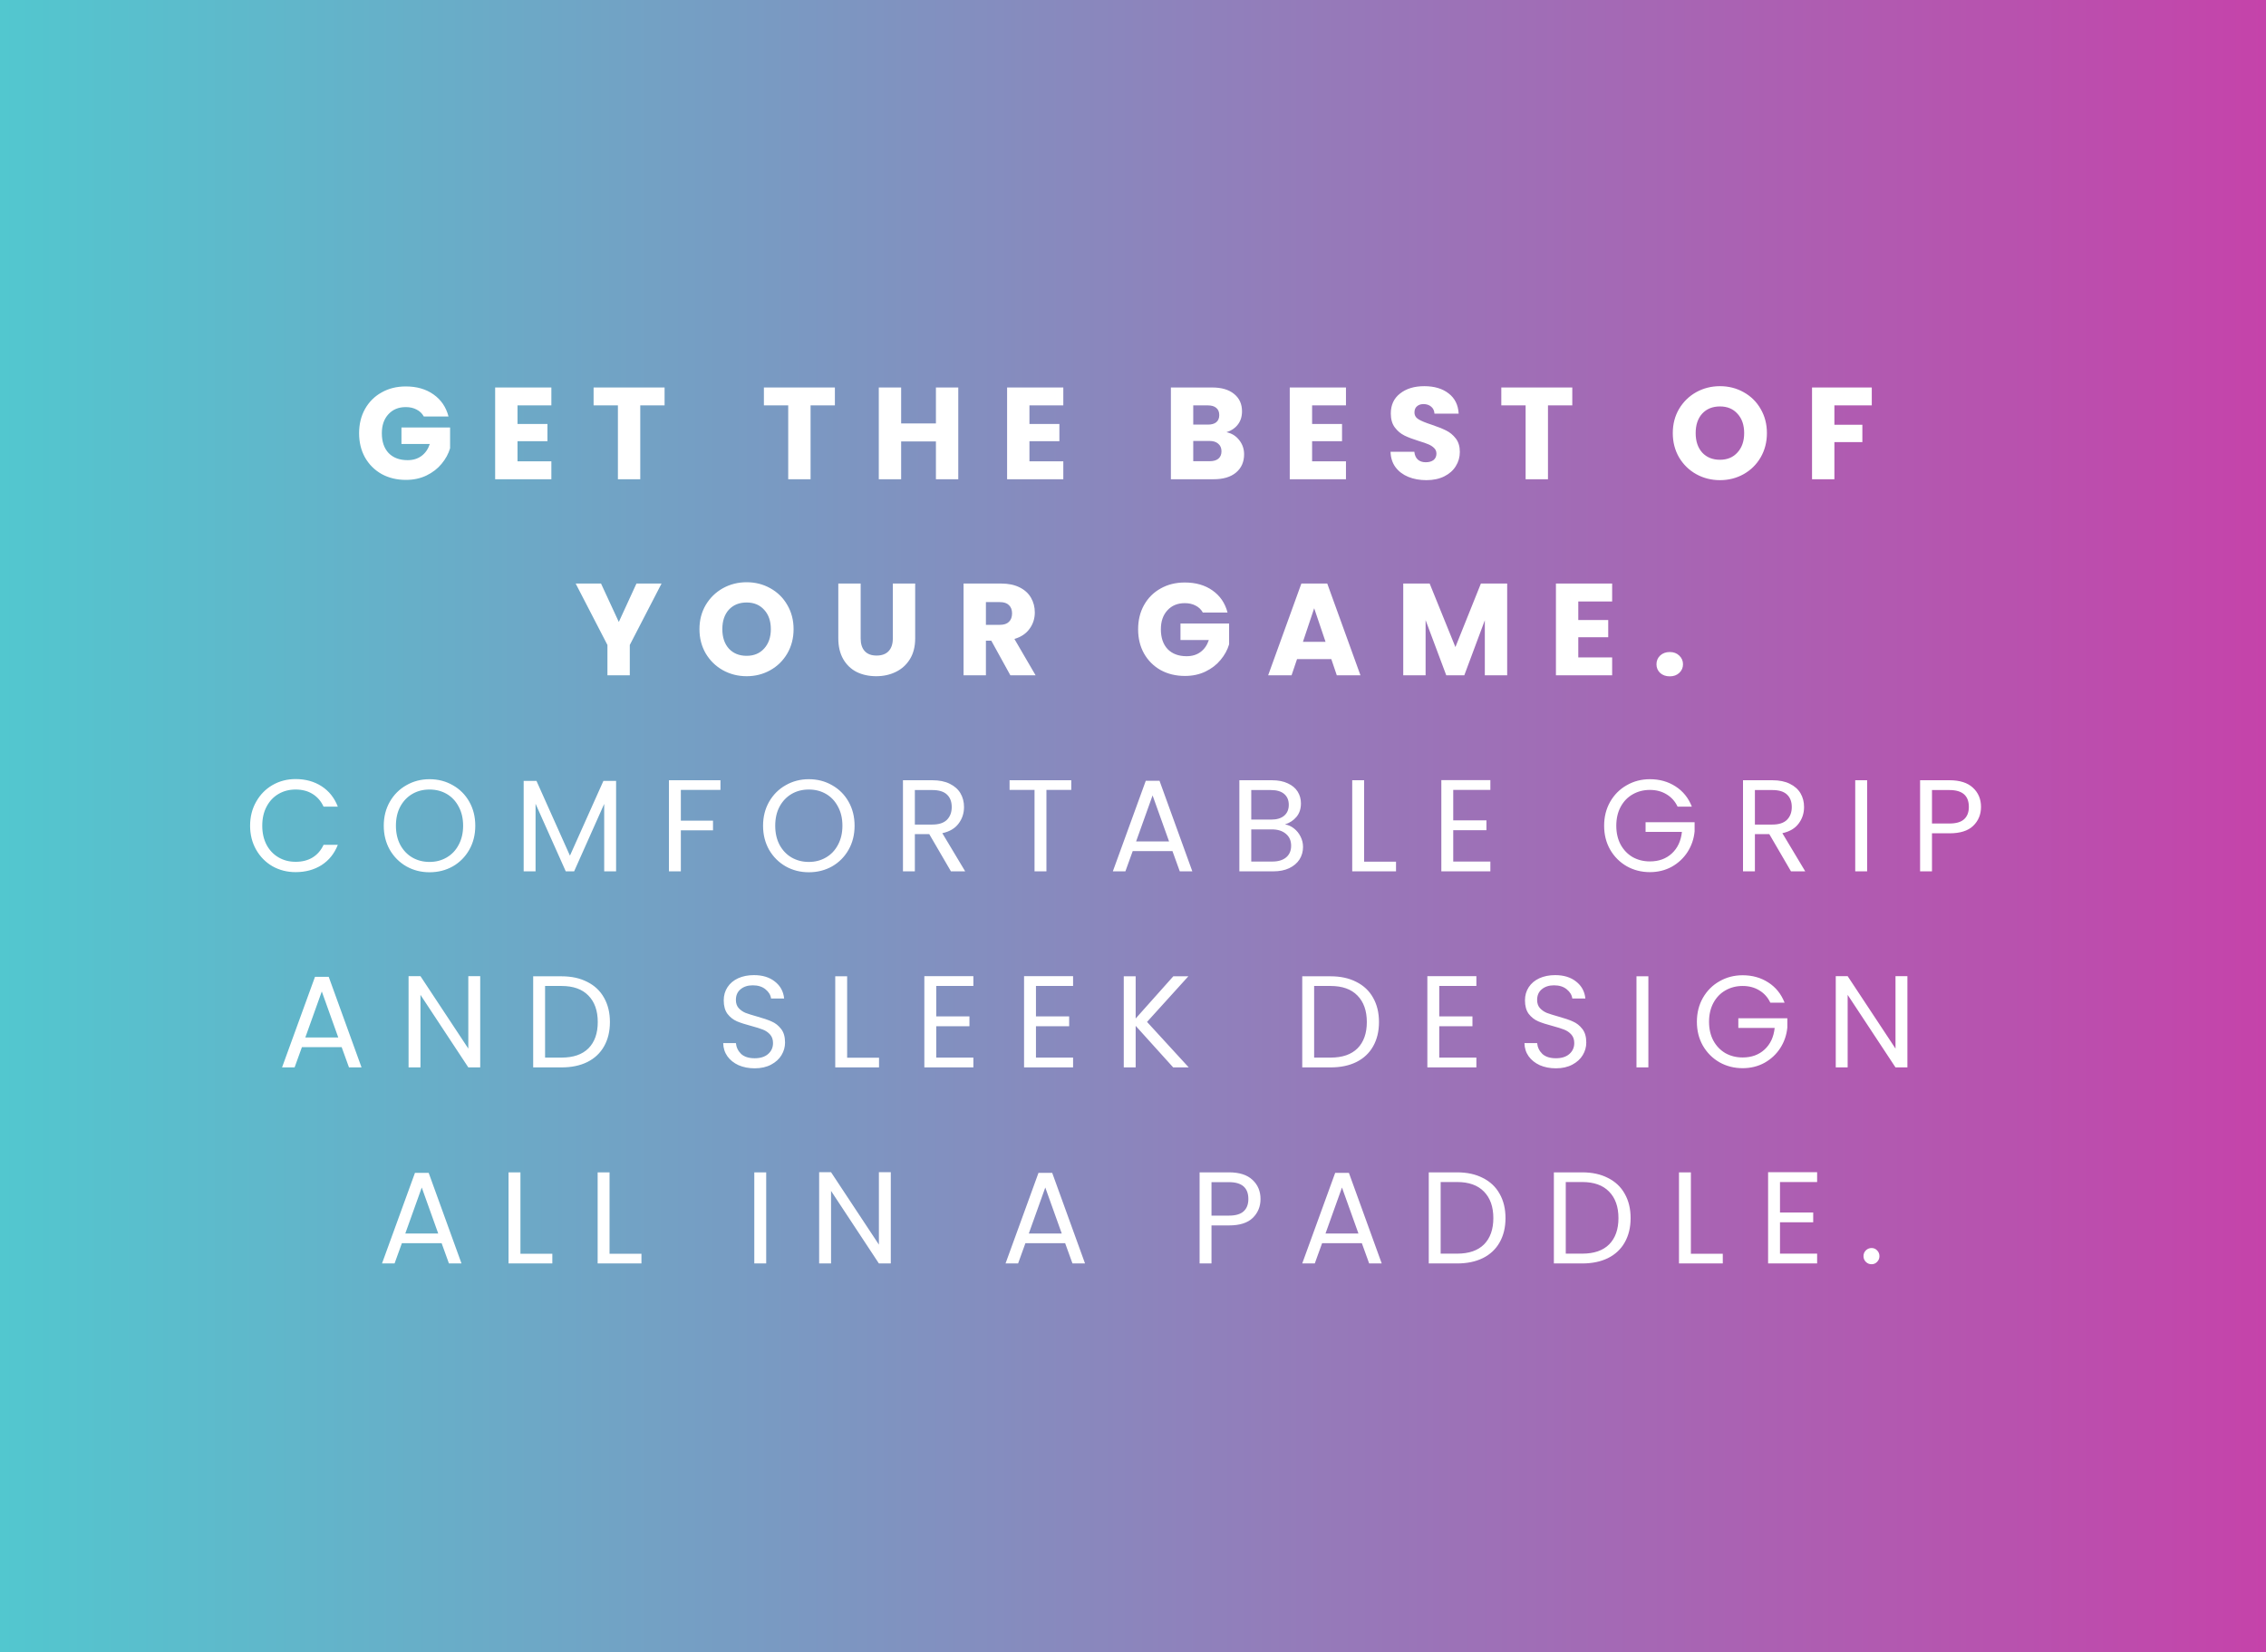
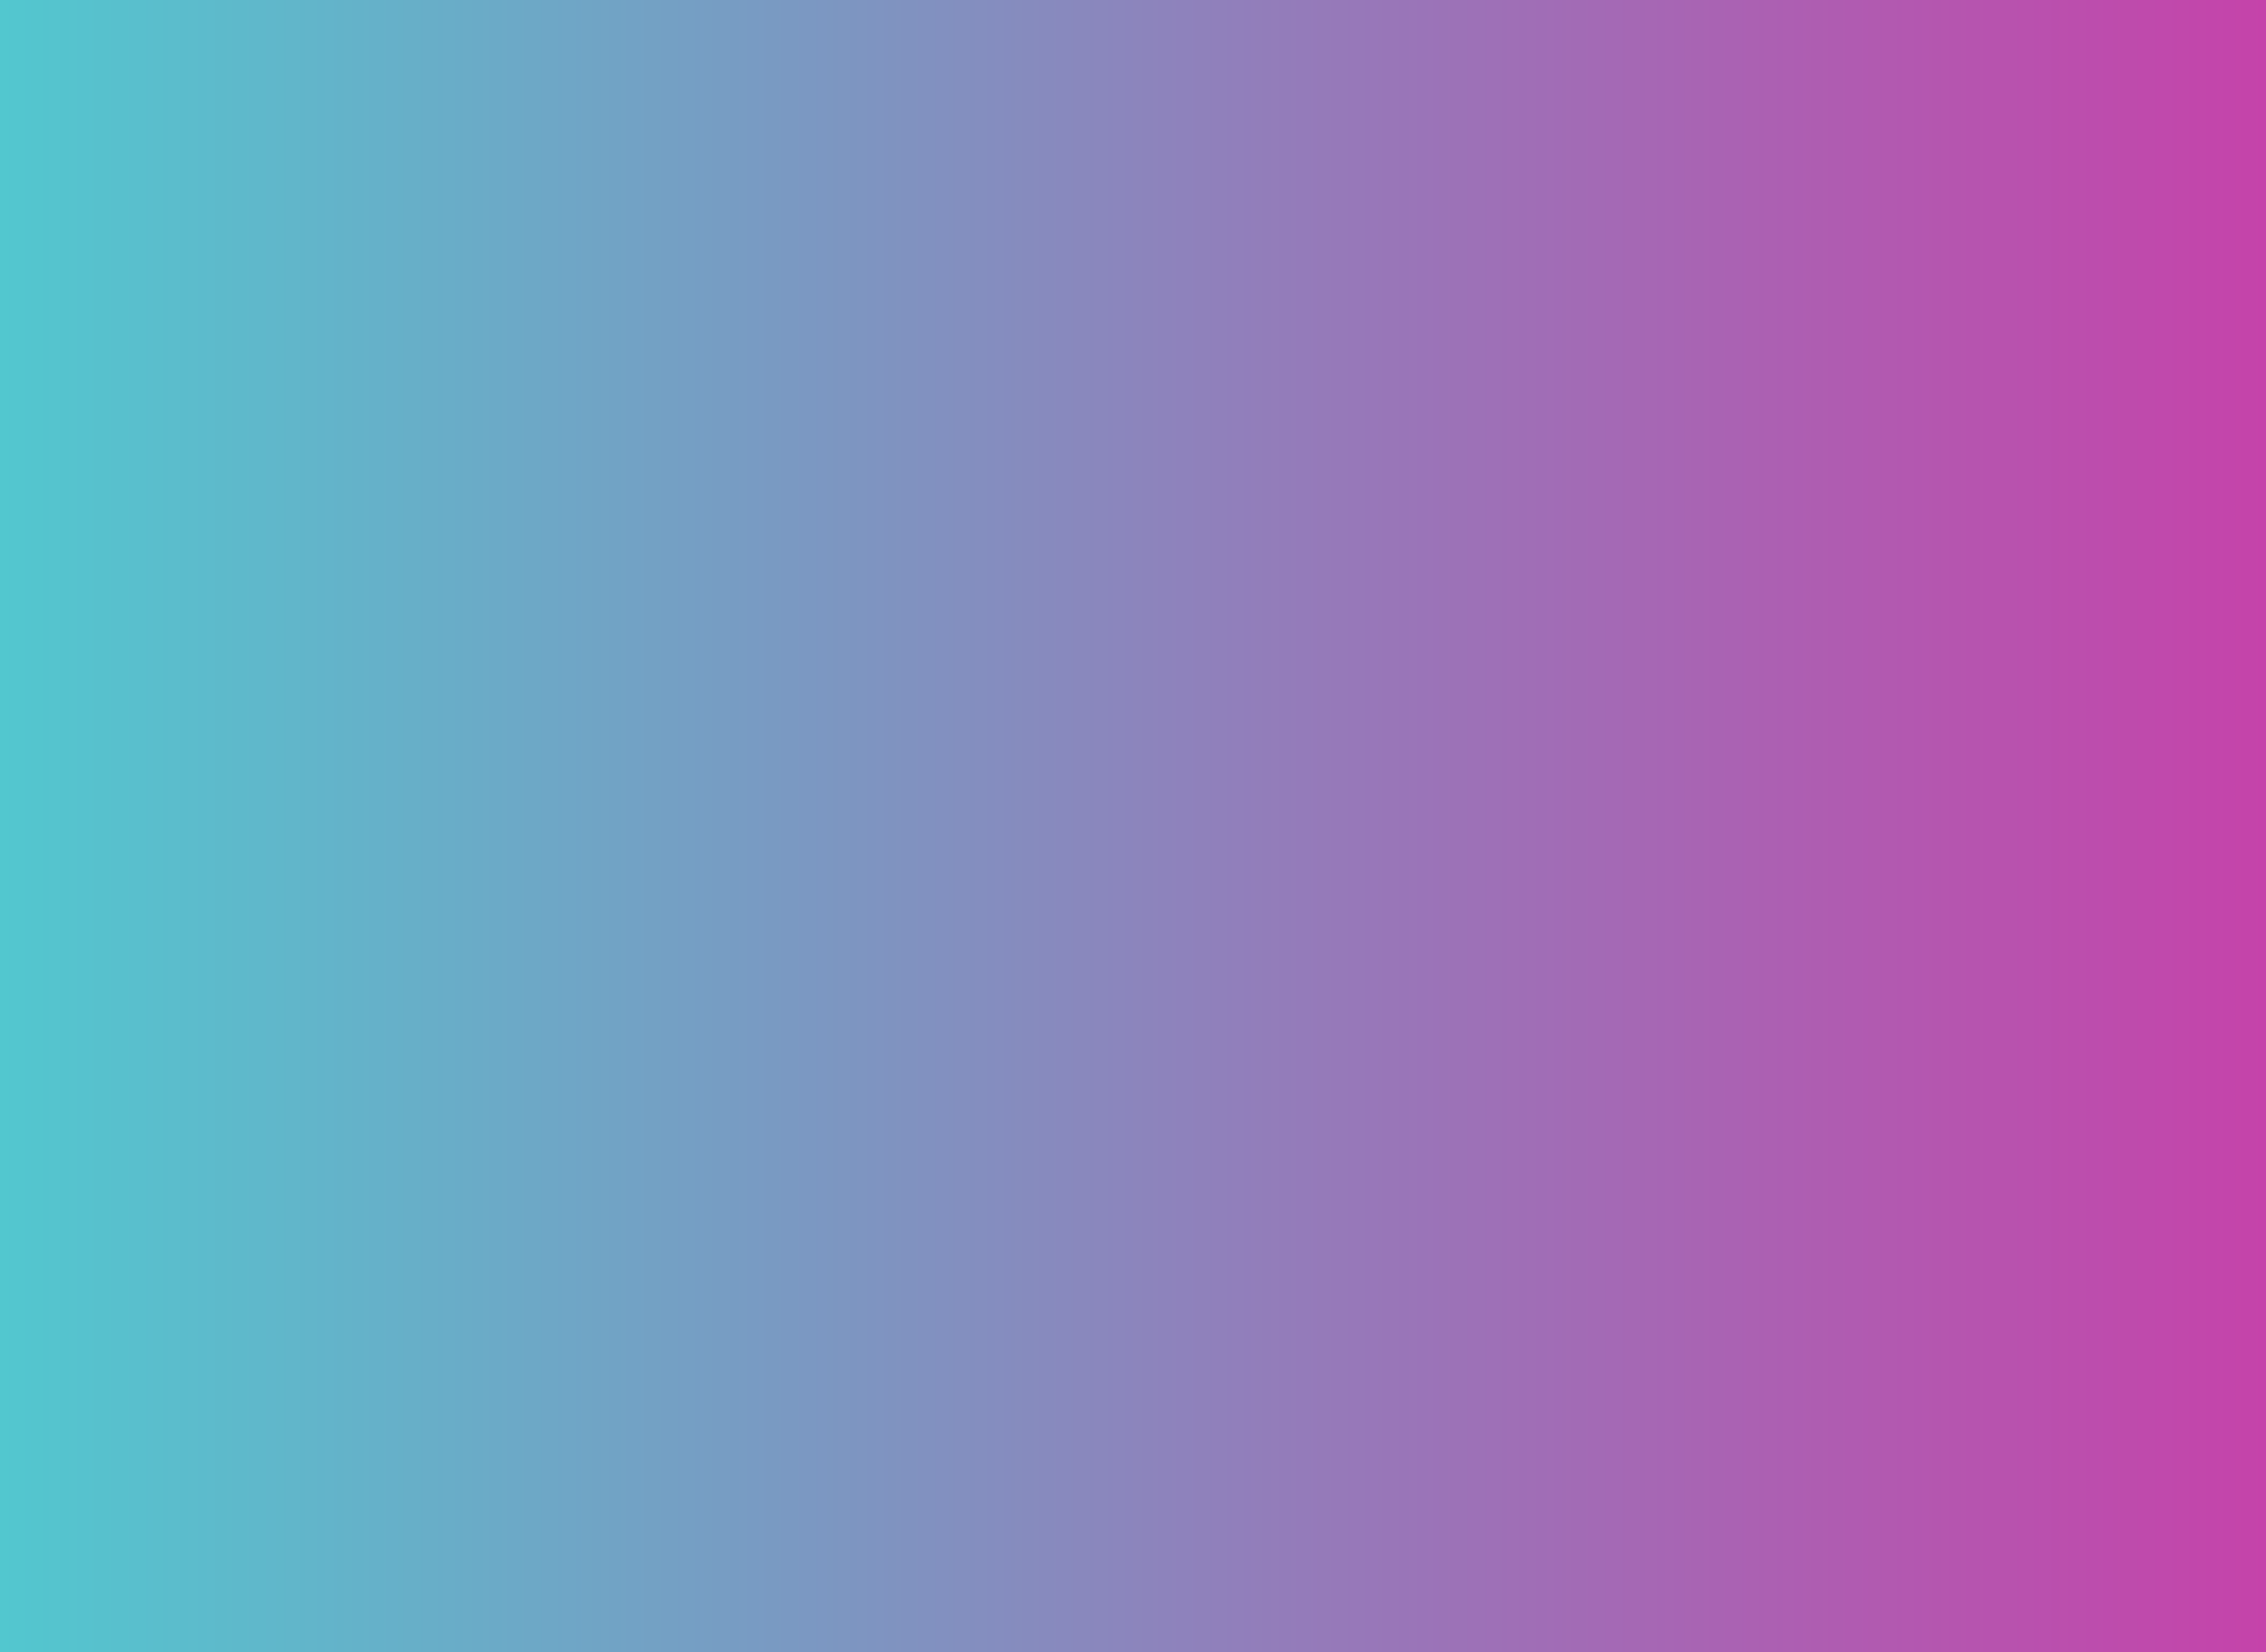
<svg xmlns="http://www.w3.org/2000/svg" fill="none" viewBox="0 0 728 531" height="531" width="728">
  <rect x="0" y="0" width="728" height="531" fill="#333333" stroke="none" />
  <rect fill="url(#paint0_linear_14_3)" height="531" width="728" />
-   <path fill="white" d="M136.157 133.84C135.625 132.86 134.855 132.118 133.847 131.614C132.867 131.082 131.705 130.816 130.361 130.816C128.037 130.816 126.175 131.586 124.775 133.126C123.375 134.638 122.675 136.668 122.675 139.216C122.675 141.932 123.403 144.06 124.859 145.6C126.343 147.112 128.373 147.868 130.949 147.868C132.713 147.868 134.197 147.42 135.401 146.524C136.633 145.628 137.529 144.34 138.089 142.66H128.975V137.368H144.599V144.046C144.067 145.838 143.157 147.504 141.869 149.044C140.609 150.584 138.999 151.83 137.039 152.782C135.079 153.734 132.867 154.21 130.403 154.21C127.491 154.21 124.887 153.58 122.591 152.32C120.323 151.032 118.545 149.254 117.257 146.986C115.997 144.718 115.367 142.128 115.367 139.216C115.367 136.304 115.997 133.714 117.257 131.446C118.545 129.15 120.323 127.372 122.591 126.112C124.859 124.824 127.449 124.18 130.361 124.18C133.889 124.18 136.857 125.034 139.265 126.742C141.701 128.45 143.311 130.816 144.095 133.84H136.157ZM166.26 130.27V136.234H175.878V141.778H166.26V148.246H177.138V154H159.078V124.516H177.138V130.27H166.26ZM213.51 124.516V130.27H205.698V154H198.516V130.27H190.704V124.516H213.51ZM268.225 124.516V130.27H260.413V154H253.231V130.27H245.419V124.516H268.225ZM307.866 124.516V154H300.684V141.862H289.512V154H282.33V124.516H289.512V136.066H300.684V124.516H307.866ZM330.732 130.27V136.234H340.35V141.778H330.732V148.246H341.61V154H323.55V124.516H341.61V130.27H330.732ZM394.023 138.88C395.731 139.244 397.103 140.098 398.139 141.442C399.175 142.758 399.693 144.27 399.693 145.978C399.693 148.442 398.825 150.402 397.089 151.858C395.381 153.286 392.987 154 389.907 154H376.173V124.516H389.445C392.441 124.516 394.779 125.202 396.459 126.574C398.167 127.946 399.021 129.808 399.021 132.16C399.021 133.896 398.559 135.338 397.635 136.486C396.739 137.634 395.535 138.432 394.023 138.88ZM383.355 136.444H388.059C389.235 136.444 390.131 136.192 390.747 135.688C391.391 135.156 391.713 134.386 391.713 133.378C391.713 132.37 391.391 131.6 390.747 131.068C390.131 130.536 389.235 130.27 388.059 130.27H383.355V136.444ZM388.647 148.204C389.851 148.204 390.775 147.938 391.419 147.406C392.091 146.846 392.427 146.048 392.427 145.012C392.427 143.976 392.077 143.164 391.377 142.576C390.705 141.988 389.767 141.694 388.563 141.694H383.355V148.204H388.647ZM421.541 130.27V136.234H431.159V141.778H421.541V148.246H432.419V154H414.359V124.516H432.419V130.27H421.541ZM458.25 154.294C456.094 154.294 454.162 153.944 452.454 153.244C450.746 152.544 449.374 151.508 448.338 150.136C447.33 148.764 446.798 147.112 446.742 145.18H454.386C454.498 146.272 454.876 147.112 455.52 147.7C456.164 148.26 457.004 148.54 458.04 148.54C459.104 148.54 459.944 148.302 460.56 147.826C461.176 147.322 461.484 146.636 461.484 145.768C461.484 145.04 461.232 144.438 460.728 143.962C460.252 143.486 459.65 143.094 458.922 142.786C458.222 142.478 457.214 142.128 455.898 141.736C453.994 141.148 452.44 140.56 451.236 139.972C450.032 139.384 448.996 138.516 448.128 137.368C447.26 136.22 446.826 134.722 446.826 132.874C446.826 130.13 447.82 127.988 449.808 126.448C451.796 124.88 454.386 124.096 457.578 124.096C460.826 124.096 463.444 124.88 465.432 126.448C467.42 127.988 468.484 130.144 468.624 132.916H460.854C460.798 131.964 460.448 131.222 459.804 130.69C459.16 130.13 458.334 129.85 457.326 129.85C456.458 129.85 455.758 130.088 455.226 130.564C454.694 131.012 454.428 131.67 454.428 132.538C454.428 133.49 454.876 134.232 455.772 134.764C456.668 135.296 458.068 135.87 459.972 136.486C461.876 137.13 463.416 137.746 464.592 138.334C465.796 138.922 466.832 139.776 467.7 140.896C468.568 142.016 469.002 143.458 469.002 145.222C469.002 146.902 468.568 148.428 467.7 149.8C466.86 151.172 465.628 152.264 464.004 153.076C462.38 153.888 460.462 154.294 458.25 154.294ZM505.131 124.516V130.27H497.319V154H490.137V130.27H482.325V124.516H505.131ZM552.58 154.294C549.808 154.294 547.26 153.65 544.936 152.362C542.64 151.074 540.806 149.282 539.434 146.986C538.09 144.662 537.418 142.058 537.418 139.174C537.418 136.29 538.09 133.7 539.434 131.404C540.806 129.108 542.64 127.316 544.936 126.028C547.26 124.74 549.808 124.096 552.58 124.096C555.352 124.096 557.886 124.74 560.182 126.028C562.506 127.316 564.326 129.108 565.642 131.404C566.986 133.7 567.658 136.29 567.658 139.174C567.658 142.058 566.986 144.662 565.642 146.986C564.298 149.282 562.478 151.074 560.182 152.362C557.886 153.65 555.352 154.294 552.58 154.294ZM552.58 147.742C554.932 147.742 556.808 146.958 558.208 145.39C559.636 143.822 560.35 141.75 560.35 139.174C560.35 136.57 559.636 134.498 558.208 132.958C556.808 131.39 554.932 130.606 552.58 130.606C550.2 130.606 548.296 131.376 546.868 132.916C545.468 134.456 544.768 136.542 544.768 139.174C544.768 141.778 545.468 143.864 546.868 145.432C548.296 146.972 550.2 147.742 552.58 147.742ZM601.348 124.516V130.27H589.336V136.486H598.324V142.072H589.336V154H582.154V124.516H601.348ZM212.539 187.516L202.333 207.256V217H195.151V207.256L184.945 187.516H193.093L198.805 199.864L204.475 187.516H212.539ZM239.877 217.294C237.105 217.294 234.557 216.65 232.233 215.362C229.937 214.074 228.103 212.282 226.731 209.986C225.387 207.662 224.715 205.058 224.715 202.174C224.715 199.29 225.387 196.7 226.731 194.404C228.103 192.108 229.937 190.316 232.233 189.028C234.557 187.74 237.105 187.096 239.877 187.096C242.649 187.096 245.183 187.74 247.479 189.028C249.803 190.316 251.623 192.108 252.939 194.404C254.283 196.7 254.955 199.29 254.955 202.174C254.955 205.058 254.283 207.662 252.939 209.986C251.595 212.282 249.775 214.074 247.479 215.362C245.183 216.65 242.649 217.294 239.877 217.294ZM239.877 210.742C242.229 210.742 244.105 209.958 245.505 208.39C246.933 206.822 247.647 204.75 247.647 202.174C247.647 199.57 246.933 197.498 245.505 195.958C244.105 194.39 242.229 193.606 239.877 193.606C237.497 193.606 235.593 194.376 234.165 195.916C232.765 197.456 232.065 199.542 232.065 202.174C232.065 204.778 232.765 206.864 234.165 208.432C235.593 209.972 237.497 210.742 239.877 210.742ZM276.507 187.516V205.156C276.507 206.92 276.941 208.278 277.809 209.23C278.677 210.182 279.951 210.658 281.631 210.658C283.311 210.658 284.599 210.182 285.495 209.23C286.391 208.278 286.839 206.92 286.839 205.156V187.516H294.021V205.114C294.021 207.746 293.461 209.972 292.341 211.792C291.221 213.612 289.709 214.984 287.805 215.908C285.929 216.832 283.829 217.294 281.505 217.294C279.181 217.294 277.095 216.846 275.247 215.95C273.427 215.026 271.985 213.654 270.921 211.834C269.857 209.986 269.325 207.746 269.325 205.114V187.516H276.507ZM324.6 217L318.468 205.87H316.746V217H309.564V187.516H321.618C323.942 187.516 325.916 187.922 327.54 188.734C329.192 189.546 330.424 190.666 331.236 192.094C332.048 193.494 332.454 195.062 332.454 196.798C332.454 198.758 331.894 200.508 330.774 202.048C329.682 203.588 328.058 204.68 325.902 205.324L332.706 217H324.6ZM316.746 200.788H321.198C322.514 200.788 323.494 200.466 324.138 199.822C324.81 199.178 325.146 198.268 325.146 197.092C325.146 195.972 324.81 195.09 324.138 194.446C323.494 193.802 322.514 193.48 321.198 193.48H316.746V200.788ZM386.435 196.84C385.903 195.86 385.133 195.118 384.125 194.614C383.145 194.082 381.983 193.816 380.639 193.816C378.315 193.816 376.453 194.586 375.053 196.126C373.653 197.638 372.953 199.668 372.953 202.216C372.953 204.932 373.681 207.06 375.137 208.6C376.621 210.112 378.651 210.868 381.227 210.868C382.991 210.868 384.475 210.42 385.679 209.524C386.911 208.628 387.807 207.34 388.367 205.66H379.253V200.368H394.877V207.046C394.345 208.838 393.435 210.504 392.147 212.044C390.887 213.584 389.277 214.83 387.317 215.782C385.357 216.734 383.145 217.21 380.681 217.21C377.769 217.21 375.165 216.58 372.869 215.32C370.601 214.032 368.823 212.254 367.535 209.986C366.275 207.718 365.645 205.128 365.645 202.216C365.645 199.304 366.275 196.714 367.535 194.446C368.823 192.15 370.601 190.372 372.869 189.112C375.137 187.824 377.727 187.18 380.639 187.18C384.167 187.18 387.135 188.034 389.543 189.742C391.979 191.45 393.589 193.816 394.373 196.84H386.435ZM427.709 211.792H416.705L414.941 217H407.423L418.091 187.516H426.407L437.075 217H429.473L427.709 211.792ZM425.861 206.248L422.207 195.454L418.595 206.248H425.861ZM484.212 187.516V217H477.03V199.318L470.436 217H464.64L458.004 199.276V217H450.822V187.516H459.306L467.58 207.928L475.77 187.516H484.212ZM507.058 193.27V199.234H516.676V204.778H507.058V211.246H517.936V217H499.876V187.516H517.936V193.27H507.058ZM536.459 217.336C535.199 217.336 534.163 216.972 533.351 216.244C532.567 215.488 532.175 214.564 532.175 213.472C532.175 212.352 532.567 211.414 533.351 210.658C534.163 209.902 535.199 209.524 536.459 209.524C537.691 209.524 538.699 209.902 539.483 210.658C540.295 211.414 540.701 212.352 540.701 213.472C540.701 214.564 540.295 215.488 539.483 216.244C538.699 216.972 537.691 217.336 536.459 217.336ZM80.35 265.342C80.35 262.486 80.994 259.924 82.282 257.656C83.57 255.36 85.32 253.568 87.532 252.28C89.772 250.992 92.25 250.348 94.966 250.348C98.158 250.348 100.944 251.118 103.324 252.658C105.704 254.198 107.44 256.382 108.532 259.21H103.954C103.142 257.446 101.966 256.088 100.426 255.136C98.914 254.184 97.094 253.708 94.966 253.708C92.922 253.708 91.088 254.184 89.464 255.136C87.84 256.088 86.566 257.446 85.642 259.21C84.718 260.946 84.256 262.99 84.256 265.342C84.256 267.666 84.718 269.71 85.642 271.474C86.566 273.21 87.84 274.554 89.464 275.506C91.088 276.458 92.922 276.934 94.966 276.934C97.094 276.934 98.914 276.472 100.426 275.548C101.966 274.596 103.142 273.238 103.954 271.474H108.532C107.44 274.274 105.704 276.444 103.324 277.984C100.944 279.496 98.158 280.252 94.966 280.252C92.25 280.252 89.772 279.622 87.532 278.362C85.32 277.074 83.57 275.296 82.282 273.028C80.994 270.76 80.35 268.198 80.35 265.342ZM137.993 280.294C135.277 280.294 132.799 279.664 130.559 278.404C128.319 277.116 126.541 275.338 125.225 273.07C123.937 270.774 123.293 268.198 123.293 265.342C123.293 262.486 123.937 259.924 125.225 257.656C126.541 255.36 128.319 253.582 130.559 252.322C132.799 251.034 135.277 250.39 137.993 250.39C140.737 250.39 143.229 251.034 145.469 252.322C147.709 253.582 149.473 255.346 150.761 257.614C152.049 259.882 152.693 262.458 152.693 265.342C152.693 268.226 152.049 270.802 150.761 273.07C149.473 275.338 147.709 277.116 145.469 278.404C143.229 279.664 140.737 280.294 137.993 280.294ZM137.993 276.976C140.037 276.976 141.871 276.5 143.495 275.548C145.147 274.596 146.435 273.238 147.359 271.474C148.311 269.71 148.787 267.666 148.787 265.342C148.787 262.99 148.311 260.946 147.359 259.21C146.435 257.446 145.161 256.088 143.537 255.136C141.913 254.184 140.065 253.708 137.993 253.708C135.921 253.708 134.073 254.184 132.449 255.136C130.825 256.088 129.537 257.446 128.585 259.21C127.661 260.946 127.199 262.99 127.199 265.342C127.199 267.666 127.661 269.71 128.585 271.474C129.537 273.238 130.825 274.596 132.449 275.548C134.101 276.5 135.949 276.976 137.993 276.976ZM197.933 250.936V280H194.111V258.328L184.451 280H181.763L172.061 258.286V280H168.239V250.936H172.355L183.107 274.96L193.859 250.936H197.933ZM231.463 250.726V253.834H218.737V263.704H229.069V266.812H218.737V280H214.915V250.726H231.463ZM259.851 280.294C257.135 280.294 254.657 279.664 252.417 278.404C250.177 277.116 248.399 275.338 247.083 273.07C245.795 270.774 245.151 268.198 245.151 265.342C245.151 262.486 245.795 259.924 247.083 257.656C248.399 255.36 250.177 253.582 252.417 252.322C254.657 251.034 257.135 250.39 259.851 250.39C262.595 250.39 265.087 251.034 267.327 252.322C269.567 253.582 271.331 255.346 272.619 257.614C273.907 259.882 274.551 262.458 274.551 265.342C274.551 268.226 273.907 270.802 272.619 273.07C271.331 275.338 269.567 277.116 267.327 278.404C265.087 279.664 262.595 280.294 259.851 280.294ZM259.851 276.976C261.895 276.976 263.729 276.5 265.353 275.548C267.005 274.596 268.293 273.238 269.217 271.474C270.169 269.71 270.645 267.666 270.645 265.342C270.645 262.99 270.169 260.946 269.217 259.21C268.293 257.446 267.019 256.088 265.395 255.136C263.771 254.184 261.923 253.708 259.851 253.708C257.779 253.708 255.931 254.184 254.307 255.136C252.683 256.088 251.395 257.446 250.443 259.21C249.519 260.946 249.057 262.99 249.057 265.342C249.057 267.666 249.519 269.71 250.443 271.474C251.395 273.238 252.683 274.596 254.307 275.548C255.959 276.5 257.807 276.976 259.851 276.976ZM305.51 280L298.538 268.03H293.918V280H290.096V250.726H299.546C301.758 250.726 303.62 251.104 305.132 251.86C306.672 252.616 307.82 253.638 308.576 254.926C309.332 256.214 309.71 257.684 309.71 259.336C309.71 261.352 309.122 263.13 307.946 264.67C306.798 266.21 305.062 267.232 302.738 267.736L310.088 280H305.51ZM293.918 264.964H299.546C301.618 264.964 303.172 264.46 304.208 263.452C305.244 262.416 305.762 261.044 305.762 259.336C305.762 257.6 305.244 256.256 304.208 255.304C303.2 254.352 301.646 253.876 299.546 253.876H293.918V264.964ZM344.167 250.726V253.834H336.187V280H332.365V253.834H324.343V250.726H344.167ZM376.676 273.49H363.908L361.556 280H357.524L368.108 250.894H372.518L383.06 280H379.028L376.676 273.49ZM375.584 270.382L370.292 255.598L365 270.382H375.584ZM412.83 264.922C413.894 265.09 414.86 265.524 415.728 266.224C416.624 266.924 417.324 267.792 417.828 268.828C418.36 269.864 418.626 270.97 418.626 272.146C418.626 273.63 418.248 274.974 417.492 276.178C416.736 277.354 415.63 278.292 414.174 278.992C412.746 279.664 411.052 280 409.092 280H398.172V250.726H408.672C410.66 250.726 412.354 251.062 413.754 251.734C415.154 252.378 416.204 253.26 416.904 254.38C417.604 255.5 417.954 256.76 417.954 258.16C417.954 259.896 417.478 261.338 416.526 262.486C415.602 263.606 414.37 264.418 412.83 264.922ZM401.994 263.368H408.42C410.212 263.368 411.598 262.948 412.578 262.108C413.558 261.268 414.048 260.106 414.048 258.622C414.048 257.138 413.558 255.976 412.578 255.136C411.598 254.296 410.184 253.876 408.336 253.876H401.994V263.368ZM408.756 276.85C410.66 276.85 412.144 276.402 413.208 275.506C414.272 274.61 414.804 273.364 414.804 271.768C414.804 270.144 414.244 268.87 413.124 267.946C412.004 266.994 410.506 266.518 408.63 266.518H401.994V276.85H408.756ZM438.252 276.892H448.5V280H434.43V250.726H438.252V276.892ZM466.881 253.834V263.62H477.549V266.77H466.881V276.85H478.809V280H463.059V250.684H478.809V253.834H466.881ZM538.966 259.21C538.154 257.502 536.978 256.186 535.438 255.262C533.898 254.31 532.106 253.834 530.062 253.834C528.018 253.834 526.17 254.31 524.518 255.262C522.894 256.186 521.606 257.53 520.654 259.294C519.73 261.03 519.268 263.046 519.268 265.342C519.268 267.638 519.73 269.654 520.654 271.39C521.606 273.126 522.894 274.47 524.518 275.422C526.17 276.346 528.018 276.808 530.062 276.808C532.918 276.808 535.27 275.954 537.118 274.246C538.966 272.538 540.044 270.228 540.352 267.316H528.676V264.208H544.426V267.148C544.202 269.556 543.446 271.768 542.158 273.784C540.87 275.772 539.176 277.354 537.076 278.53C534.976 279.678 532.638 280.252 530.062 280.252C527.346 280.252 524.868 279.622 522.628 278.362C520.388 277.074 518.61 275.296 517.294 273.028C516.006 270.76 515.362 268.198 515.362 265.342C515.362 262.486 516.006 259.924 517.294 257.656C518.61 255.36 520.388 253.582 522.628 252.322C524.868 251.034 527.346 250.39 530.062 250.39C533.17 250.39 535.914 251.16 538.294 252.7C540.702 254.24 542.452 256.41 543.544 259.21H538.966ZM575.393 280L568.421 268.03H563.801V280H559.979V250.726H569.429C571.641 250.726 573.503 251.104 575.015 251.86C576.555 252.616 577.703 253.638 578.459 254.926C579.215 256.214 579.593 257.684 579.593 259.336C579.593 261.352 579.005 263.13 577.829 264.67C576.681 266.21 574.945 267.232 572.621 267.736L579.971 280H575.393ZM563.801 264.964H569.429C571.501 264.964 573.055 264.46 574.091 263.452C575.127 262.416 575.645 261.044 575.645 259.336C575.645 257.6 575.127 256.256 574.091 255.304C573.083 254.352 571.529 253.876 569.429 253.876H563.801V264.964ZM599.854 250.726V280H596.032V250.726H599.854ZM636.44 259.294C636.44 261.73 635.6 263.76 633.92 265.384C632.268 266.98 629.734 267.778 626.318 267.778H620.69V280H616.868V250.726H626.318C629.622 250.726 632.128 251.524 633.836 253.12C635.572 254.716 636.44 256.774 636.44 259.294ZM626.318 264.628C628.446 264.628 630.014 264.166 631.022 263.242C632.03 262.318 632.534 261.002 632.534 259.294C632.534 255.682 630.462 253.876 626.318 253.876H620.69V264.628H626.318ZM109.767 336.49H96.999L94.647 343H90.615L101.199 313.894H105.609L116.151 343H112.119L109.767 336.49ZM108.675 333.382L103.383 318.598L98.091 333.382H108.675ZM154.279 343H150.457L135.085 319.69V343H131.263V313.684H135.085L150.457 336.952V313.684H154.279V343ZM180.409 313.726C183.601 313.726 186.359 314.328 188.683 315.532C191.035 316.708 192.827 318.402 194.059 320.614C195.319 322.826 195.949 325.43 195.949 328.426C195.949 331.422 195.319 334.026 194.059 336.238C192.827 338.422 191.035 340.102 188.683 341.278C186.359 342.426 183.601 343 180.409 343H171.295V313.726H180.409ZM180.409 339.85C184.189 339.85 187.073 338.856 189.061 336.868C191.049 334.852 192.043 332.038 192.043 328.426C192.043 324.786 191.035 321.944 189.019 319.9C187.031 317.856 184.161 316.834 180.409 316.834H175.117V339.85H180.409ZM242.469 343.294C240.537 343.294 238.801 342.958 237.261 342.286C235.749 341.586 234.559 340.634 233.691 339.43C232.823 338.198 232.375 336.784 232.347 335.188H236.421C236.561 336.56 237.121 337.722 238.101 338.674C239.109 339.598 240.565 340.06 242.469 340.06C244.289 340.06 245.717 339.612 246.753 338.716C247.817 337.792 248.349 336.616 248.349 335.188C248.349 334.068 248.041 333.158 247.425 332.458C246.809 331.758 246.039 331.226 245.115 330.862C244.191 330.498 242.945 330.106 241.377 329.686C239.445 329.182 237.891 328.678 236.715 328.174C235.567 327.67 234.573 326.886 233.733 325.822C232.921 324.73 232.515 323.274 232.515 321.454C232.515 319.858 232.921 318.444 233.733 317.212C234.545 315.98 235.679 315.028 237.135 314.356C238.619 313.684 240.313 313.348 242.217 313.348C244.961 313.348 247.201 314.034 248.937 315.406C250.701 316.778 251.695 318.598 251.919 320.866H247.719C247.579 319.746 246.991 318.766 245.955 317.926C244.919 317.058 243.547 316.624 241.839 316.624C240.243 316.624 238.941 317.044 237.933 317.884C236.925 318.696 236.421 319.844 236.421 321.328C236.421 322.392 236.715 323.26 237.303 323.932C237.919 324.604 238.661 325.122 239.529 325.486C240.425 325.822 241.671 326.214 243.267 326.662C245.199 327.194 246.753 327.726 247.929 328.258C249.105 328.762 250.113 329.56 250.953 330.652C251.793 331.716 252.213 333.172 252.213 335.02C252.213 336.448 251.835 337.792 251.079 339.052C250.323 340.312 249.203 341.334 247.719 342.118C246.235 342.902 244.485 343.294 242.469 343.294ZM272.16 339.892H282.408V343H268.338V313.726H272.16V339.892ZM300.788 316.834V326.62H311.456V329.77H300.788V339.85H312.716V343H296.966V313.684H312.716V316.834H300.788ZM332.822 316.834V326.62H343.49V329.77H332.822V339.85H344.75V343H329V313.684H344.75V316.834H332.822ZM376.909 343L364.855 329.644V343H361.033V313.726H364.855V327.292L376.951 313.726H381.781L368.509 328.384L381.907 343H376.909ZM427.487 313.726C430.679 313.726 433.437 314.328 435.761 315.532C438.113 316.708 439.905 318.402 441.137 320.614C442.397 322.826 443.027 325.43 443.027 328.426C443.027 331.422 442.397 334.026 441.137 336.238C439.905 338.422 438.113 340.102 435.761 341.278C433.437 342.426 430.679 343 427.487 343H418.373V313.726H427.487ZM427.487 339.85C431.267 339.85 434.151 338.856 436.139 336.868C438.127 334.852 439.121 332.038 439.121 328.426C439.121 324.786 438.113 321.944 436.097 319.9C434.109 317.856 431.239 316.834 427.487 316.834H422.195V339.85H427.487ZM462.39 316.834V326.62H473.058V329.77H462.39V339.85H474.318V343H458.568V313.684H474.318V316.834H462.39ZM499.883 343.294C497.951 343.294 496.215 342.958 494.675 342.286C493.163 341.586 491.973 340.634 491.105 339.43C490.237 338.198 489.789 336.784 489.761 335.188H493.835C493.975 336.56 494.535 337.722 495.515 338.674C496.523 339.598 497.979 340.06 499.883 340.06C501.703 340.06 503.131 339.612 504.167 338.716C505.231 337.792 505.763 336.616 505.763 335.188C505.763 334.068 505.455 333.158 504.839 332.458C504.223 331.758 503.453 331.226 502.529 330.862C501.605 330.498 500.359 330.106 498.791 329.686C496.859 329.182 495.305 328.678 494.129 328.174C492.981 327.67 491.987 326.886 491.147 325.822C490.335 324.73 489.929 323.274 489.929 321.454C489.929 319.858 490.335 318.444 491.147 317.212C491.959 315.98 493.093 315.028 494.549 314.356C496.033 313.684 497.727 313.348 499.631 313.348C502.375 313.348 504.615 314.034 506.351 315.406C508.115 316.778 509.109 318.598 509.333 320.866H505.133C504.993 319.746 504.405 318.766 503.369 317.926C502.333 317.058 500.961 316.624 499.253 316.624C497.657 316.624 496.355 317.044 495.347 317.884C494.339 318.696 493.835 319.844 493.835 321.328C493.835 322.392 494.129 323.26 494.717 323.932C495.333 324.604 496.075 325.122 496.943 325.486C497.839 325.822 499.085 326.214 500.681 326.662C502.613 327.194 504.167 327.726 505.343 328.258C506.519 328.762 507.527 329.56 508.367 330.652C509.207 331.716 509.627 333.172 509.627 335.02C509.627 336.448 509.249 337.792 508.493 339.052C507.737 340.312 506.617 341.334 505.133 342.118C503.649 342.902 501.899 343.294 499.883 343.294ZM529.574 313.726V343H525.752V313.726H529.574ZM568.764 322.21C567.952 320.502 566.776 319.186 565.236 318.262C563.696 317.31 561.904 316.834 559.86 316.834C557.816 316.834 555.968 317.31 554.316 318.262C552.692 319.186 551.404 320.53 550.452 322.294C549.528 324.03 549.066 326.046 549.066 328.342C549.066 330.638 549.528 332.654 550.452 334.39C551.404 336.126 552.692 337.47 554.316 338.422C555.968 339.346 557.816 339.808 559.86 339.808C562.716 339.808 565.068 338.954 566.916 337.246C568.764 335.538 569.842 333.228 570.15 330.316H558.474V327.208H574.224V330.148C574 332.556 573.244 334.768 571.956 336.784C570.668 338.772 568.974 340.354 566.874 341.53C564.774 342.678 562.436 343.252 559.86 343.252C557.144 343.252 554.666 342.622 552.426 341.362C550.186 340.074 548.408 338.296 547.092 336.028C545.804 333.76 545.16 331.198 545.16 328.342C545.16 325.486 545.804 322.924 547.092 320.656C548.408 318.36 550.186 316.582 552.426 315.322C554.666 314.034 557.144 313.39 559.86 313.39C562.968 313.39 565.712 314.16 568.092 315.7C570.5 317.24 572.25 319.41 573.342 322.21H568.764ZM612.793 343H608.971L593.599 319.69V343H589.777V313.684H593.599L608.971 336.952V313.684H612.793V343ZM141.882 399.49H129.114L126.762 406H122.73L133.314 376.894H137.724L148.266 406H144.234L141.882 399.49ZM140.79 396.382L135.498 381.598L130.206 396.382H140.79ZM167.201 402.892H177.449V406H163.379V376.726H167.201V402.892ZM195.829 402.892H206.077V406H192.007V376.726H195.829V402.892ZM246.156 376.726V406H242.334V376.726H246.156ZM286.186 406H282.364L266.992 382.69V406H263.17V376.684H266.992L282.364 399.952V376.684H286.186V406ZM342.202 399.49H329.434L327.082 406H323.05L333.634 376.894H338.044L348.586 406H344.554L342.202 399.49ZM341.11 396.382L335.818 381.598L330.526 396.382H341.11ZM404.968 385.294C404.968 387.73 404.128 389.76 402.448 391.384C400.796 392.98 398.262 393.778 394.846 393.778H389.218V406H385.396V376.726H394.846C398.15 376.726 400.656 377.524 402.364 379.12C404.1 380.716 404.968 382.774 404.968 385.294ZM394.846 390.628C396.974 390.628 398.542 390.166 399.55 389.242C400.558 388.318 401.062 387.002 401.062 385.294C401.062 381.682 398.99 379.876 394.846 379.876H389.218V390.628H394.846ZM437.522 399.49H424.754L422.402 406H418.37L428.954 376.894H433.364L443.906 406H439.874L437.522 399.49ZM436.43 396.382L431.138 381.598L425.846 396.382H436.43ZM468.133 376.726C471.325 376.726 474.083 377.328 476.407 378.532C478.759 379.708 480.551 381.402 481.783 383.614C483.043 385.826 483.673 388.43 483.673 391.426C483.673 394.422 483.043 397.026 481.783 399.238C480.551 401.422 478.759 403.102 476.407 404.278C474.083 405.426 471.325 406 468.133 406H459.019V376.726H468.133ZM468.133 402.85C471.913 402.85 474.797 401.856 476.785 399.868C478.773 397.852 479.767 395.038 479.767 391.426C479.767 387.786 478.759 384.944 476.743 382.9C474.755 380.856 471.885 379.834 468.133 379.834H462.841V402.85H468.133ZM508.328 376.726C511.52 376.726 514.278 377.328 516.602 378.532C518.954 379.708 520.746 381.402 521.978 383.614C523.238 385.826 523.868 388.43 523.868 391.426C523.868 394.422 523.238 397.026 521.978 399.238C520.746 401.422 518.954 403.102 516.602 404.278C514.278 405.426 511.52 406 508.328 406H499.214V376.726H508.328ZM508.328 402.85C512.108 402.85 514.992 401.856 516.98 399.868C518.968 397.852 519.962 395.038 519.962 391.426C519.962 387.786 518.954 384.944 516.938 382.9C514.95 380.856 512.08 379.834 508.328 379.834H503.036V402.85H508.328ZM543.232 402.892H553.48V406H539.41V376.726H543.232V402.892ZM571.861 379.834V389.62H582.529V392.77H571.861V402.85H583.789V406H568.039V376.684H583.789V379.834H571.861ZM601.29 406.252C600.562 406.252 599.946 406 599.442 405.496C598.938 404.992 598.686 404.376 598.686 403.648C598.686 402.92 598.938 402.304 599.442 401.8C599.946 401.296 600.562 401.044 601.29 401.044C601.99 401.044 602.578 401.296 603.054 401.8C603.558 402.304 603.81 402.92 603.81 403.648C603.81 404.376 603.558 404.992 603.054 405.496C602.578 406 601.99 406.252 601.29 406.252Z" />
  <defs>
    <linearGradient gradientUnits="userSpaceOnUse" y2="265.5" x2="728" y1="265.5" x1="0" id="paint0_linear_14_3">
      <stop stop-color="#52C7CF" />
      <stop stop-color="#C543AA" offset="1" />
    </linearGradient>
  </defs>
</svg>